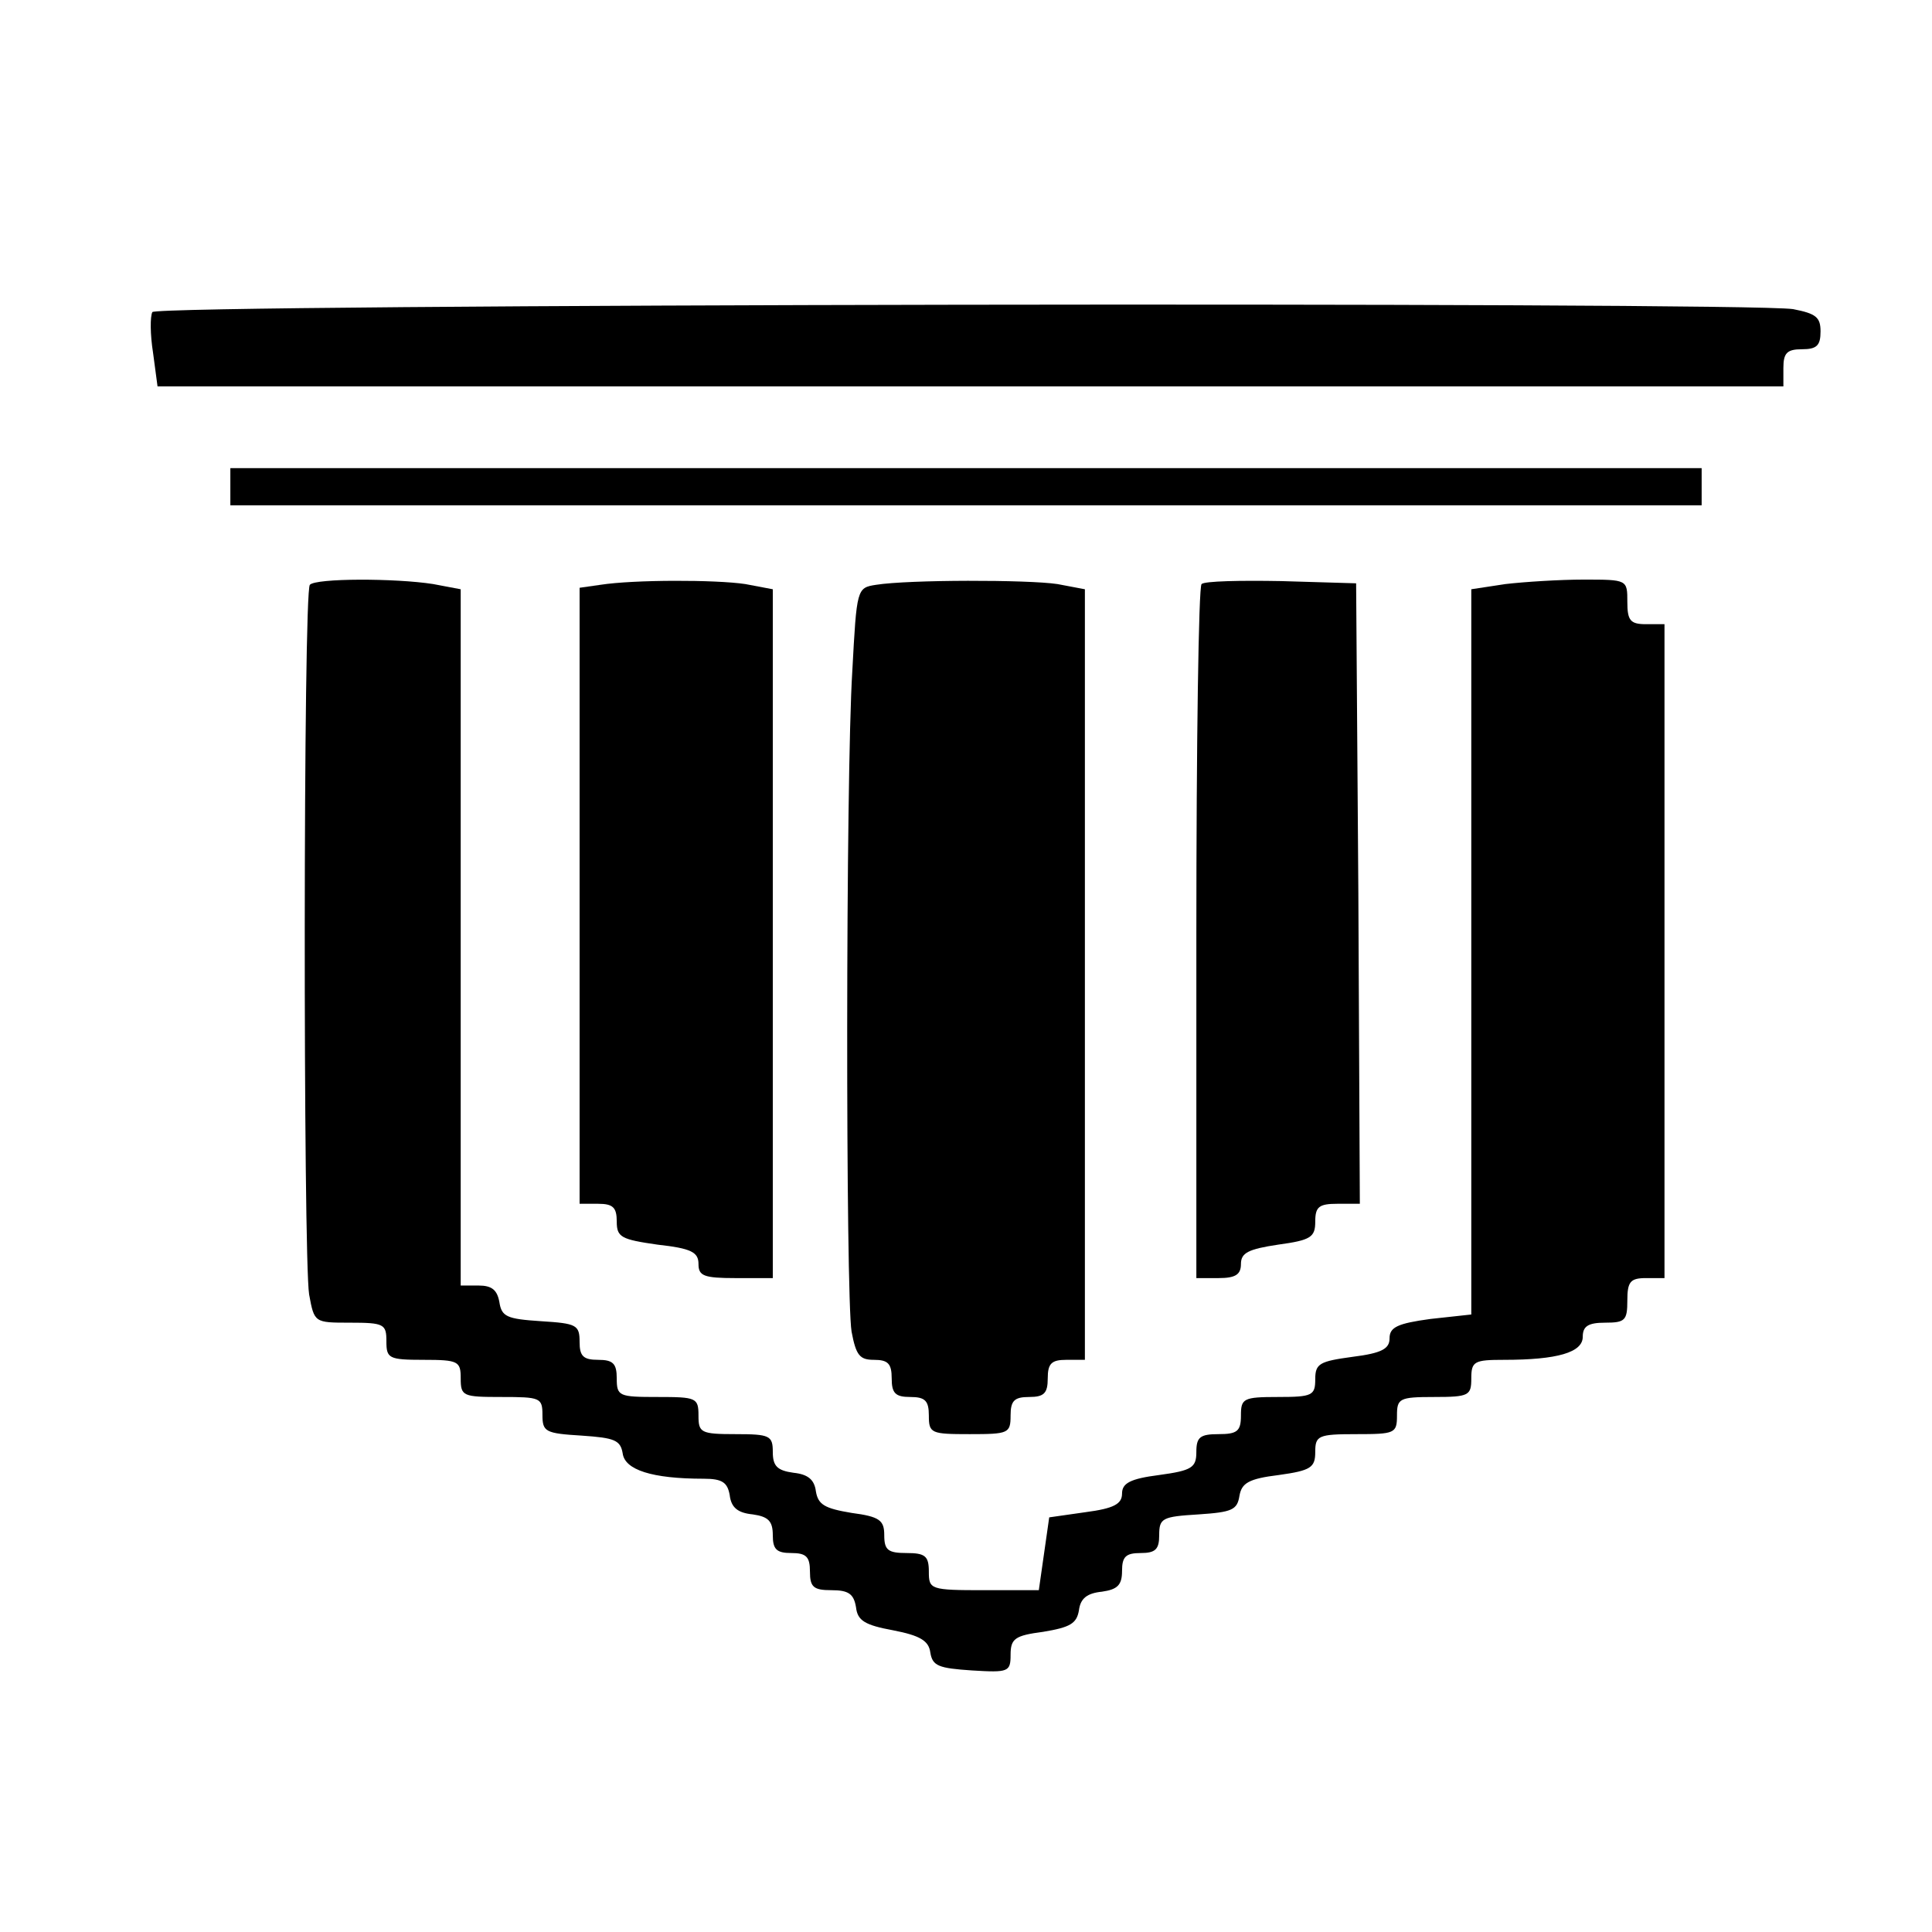
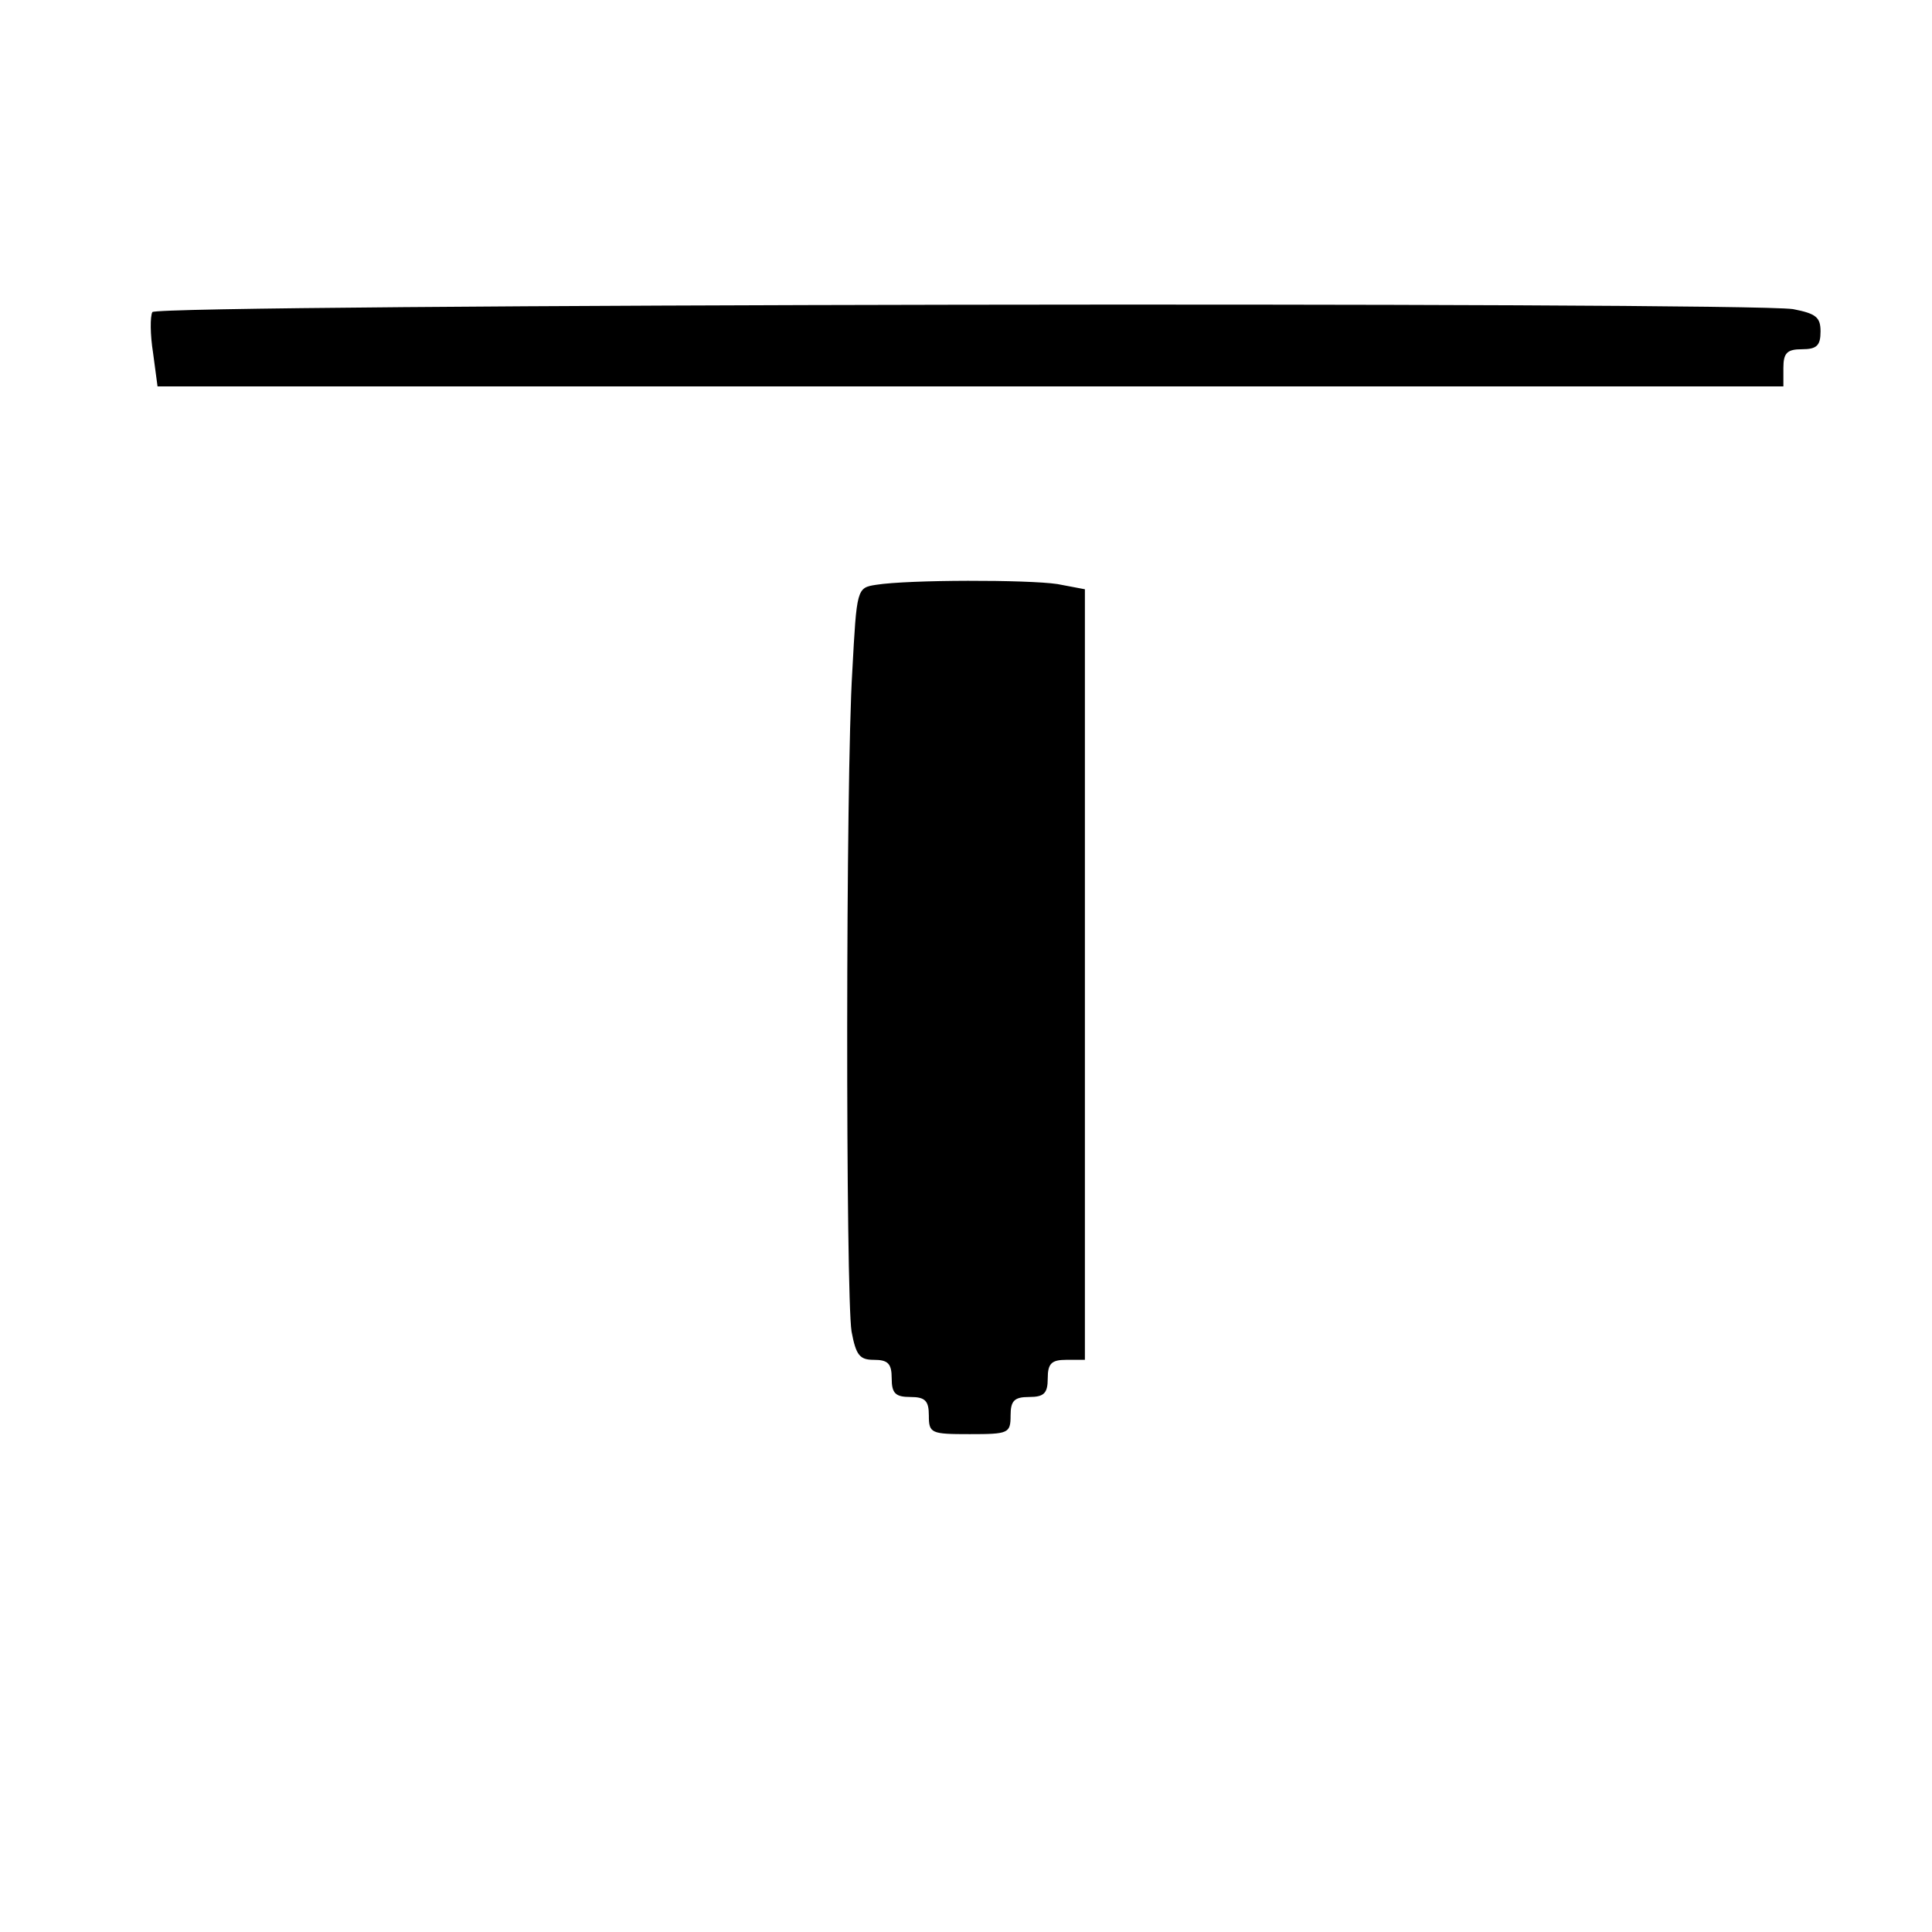
<svg xmlns="http://www.w3.org/2000/svg" version="1.0" width="260pt" height="260pt" viewBox="0 0 260 260" preserveAspectRatio="xMidYMid meet">
  <g transform="translate(0,260) scale(0.1,-0.1)" fill="#000000" stroke="none">
    <path d="M205 2180 c-3 -6 -3 -30 1 -55 l6 -45 1094 0 1094 0 0 25 c0 20 5 25 25 25 20 0 25 5 25 24 0 19 -6 24 -37 30 -67 10 -2201 7 -2208 -4z" />
-     <path d="M310 1945 l0 -25 990 0 990 0 0 25 0 25 -990 0 -990 0 0 -25z" />
-     <path d="M417 1813 c-9 -8 -9 -905 -1 -955 7 -38 7 -38 55 -38 46 0 49 -2 49 -25 0 -23 3 -25 50 -25 47 0 50 -2 50 -25 0 -24 3 -25 55 -25 52 0 55 -1 55 -24 0 -23 4 -25 53 -28 44 -3 52 -6 55 -24 3 -22 39 -34 109 -34 25 0 32 -5 35 -22 2 -17 11 -24 31 -26 21 -3 27 -9 27 -28 0 -19 5 -24 25 -24 20 0 25 -5 25 -25 0 -21 5 -25 29 -25 23 0 30 -5 33 -23 2 -18 12 -24 50 -31 36 -7 48 -14 50 -30 3 -18 11 -21 56 -24 49 -3 52 -2 52 21 0 22 6 26 44 31 36 6 45 11 48 29 2 16 11 23 31 25 21 3 27 9 27 28 0 19 5 24 25 24 20 0 25 5 25 24 0 23 4 25 53 28 45 3 52 6 55 25 3 17 12 23 53 28 43 6 49 10 49 31 0 22 4 24 55 24 52 0 55 1 55 25 0 23 3 25 50 25 47 0 50 2 50 25 0 23 4 25 44 25 72 0 106 10 106 31 0 14 7 19 30 19 27 0 30 3 30 30 0 25 4 30 25 30 l25 0 0 440 0 440 -25 0 c-21 0 -25 5 -25 30 0 30 0 30 -59 30 -32 0 -79 -3 -105 -6 l-46 -7 0 -488 0 -488 -55 -6 c-44 -6 -55 -11 -55 -26 0 -14 -10 -20 -50 -25 -44 -6 -50 -9 -50 -30 0 -22 -4 -24 -50 -24 -47 0 -50 -2 -50 -25 0 -21 -5 -25 -30 -25 -25 0 -30 -4 -30 -24 0 -21 -6 -25 -50 -31 -39 -5 -50 -11 -50 -25 0 -14 -11 -20 -49 -25 l-49 -7 -7 -49 -7 -49 -74 0 c-72 0 -74 1 -74 25 0 21 -5 25 -30 25 -25 0 -30 4 -30 24 0 20 -6 25 -44 30 -36 6 -45 11 -48 29 -2 16 -11 23 -30 25 -22 3 -28 9 -28 28 0 22 -4 24 -50 24 -47 0 -50 2 -50 25 0 24 -3 25 -55 25 -52 0 -55 1 -55 25 0 20 -5 25 -25 25 -20 0 -25 5 -25 24 0 23 -4 25 -52 28 -46 3 -53 6 -56 26 -3 16 -10 22 -28 22 l-24 0 0 469 0 468 -37 7 c-51 8 -158 8 -166 -1z" />
-     <path d="M808 1813 l-28 -4 0 -415 0 -414 25 0 c20 0 25 -5 25 -24 0 -21 6 -24 55 -31 45 -5 55 -10 55 -26 0 -16 7 -19 50 -19 l50 0 0 464 0 463 -37 7 c-40 6 -150 6 -195 -1z" />
    <path d="M1179 1813 c-26 -4 -26 -5 -32 -116 -9 -143 -9 -840 -1 -889 6 -32 11 -38 30 -38 19 0 24 -5 24 -25 0 -20 5 -25 25 -25 20 0 25 -5 25 -25 0 -24 3 -25 55 -25 52 0 55 1 55 25 0 20 5 25 25 25 20 0 25 5 25 25 0 20 5 25 25 25 l25 0 0 519 0 518 -37 7 c-40 6 -200 6 -244 -1z" />
-     <path d="M1617 1814 c-4 -4 -7 -216 -7 -471 l0 -463 30 0 c23 0 30 5 30 19 0 15 10 20 50 26 44 6 50 10 50 31 0 20 5 24 30 24 l30 0 -2 418 -3 417 -101 3 c-55 1 -103 0 -107 -4z" />
  </g>
</svg>